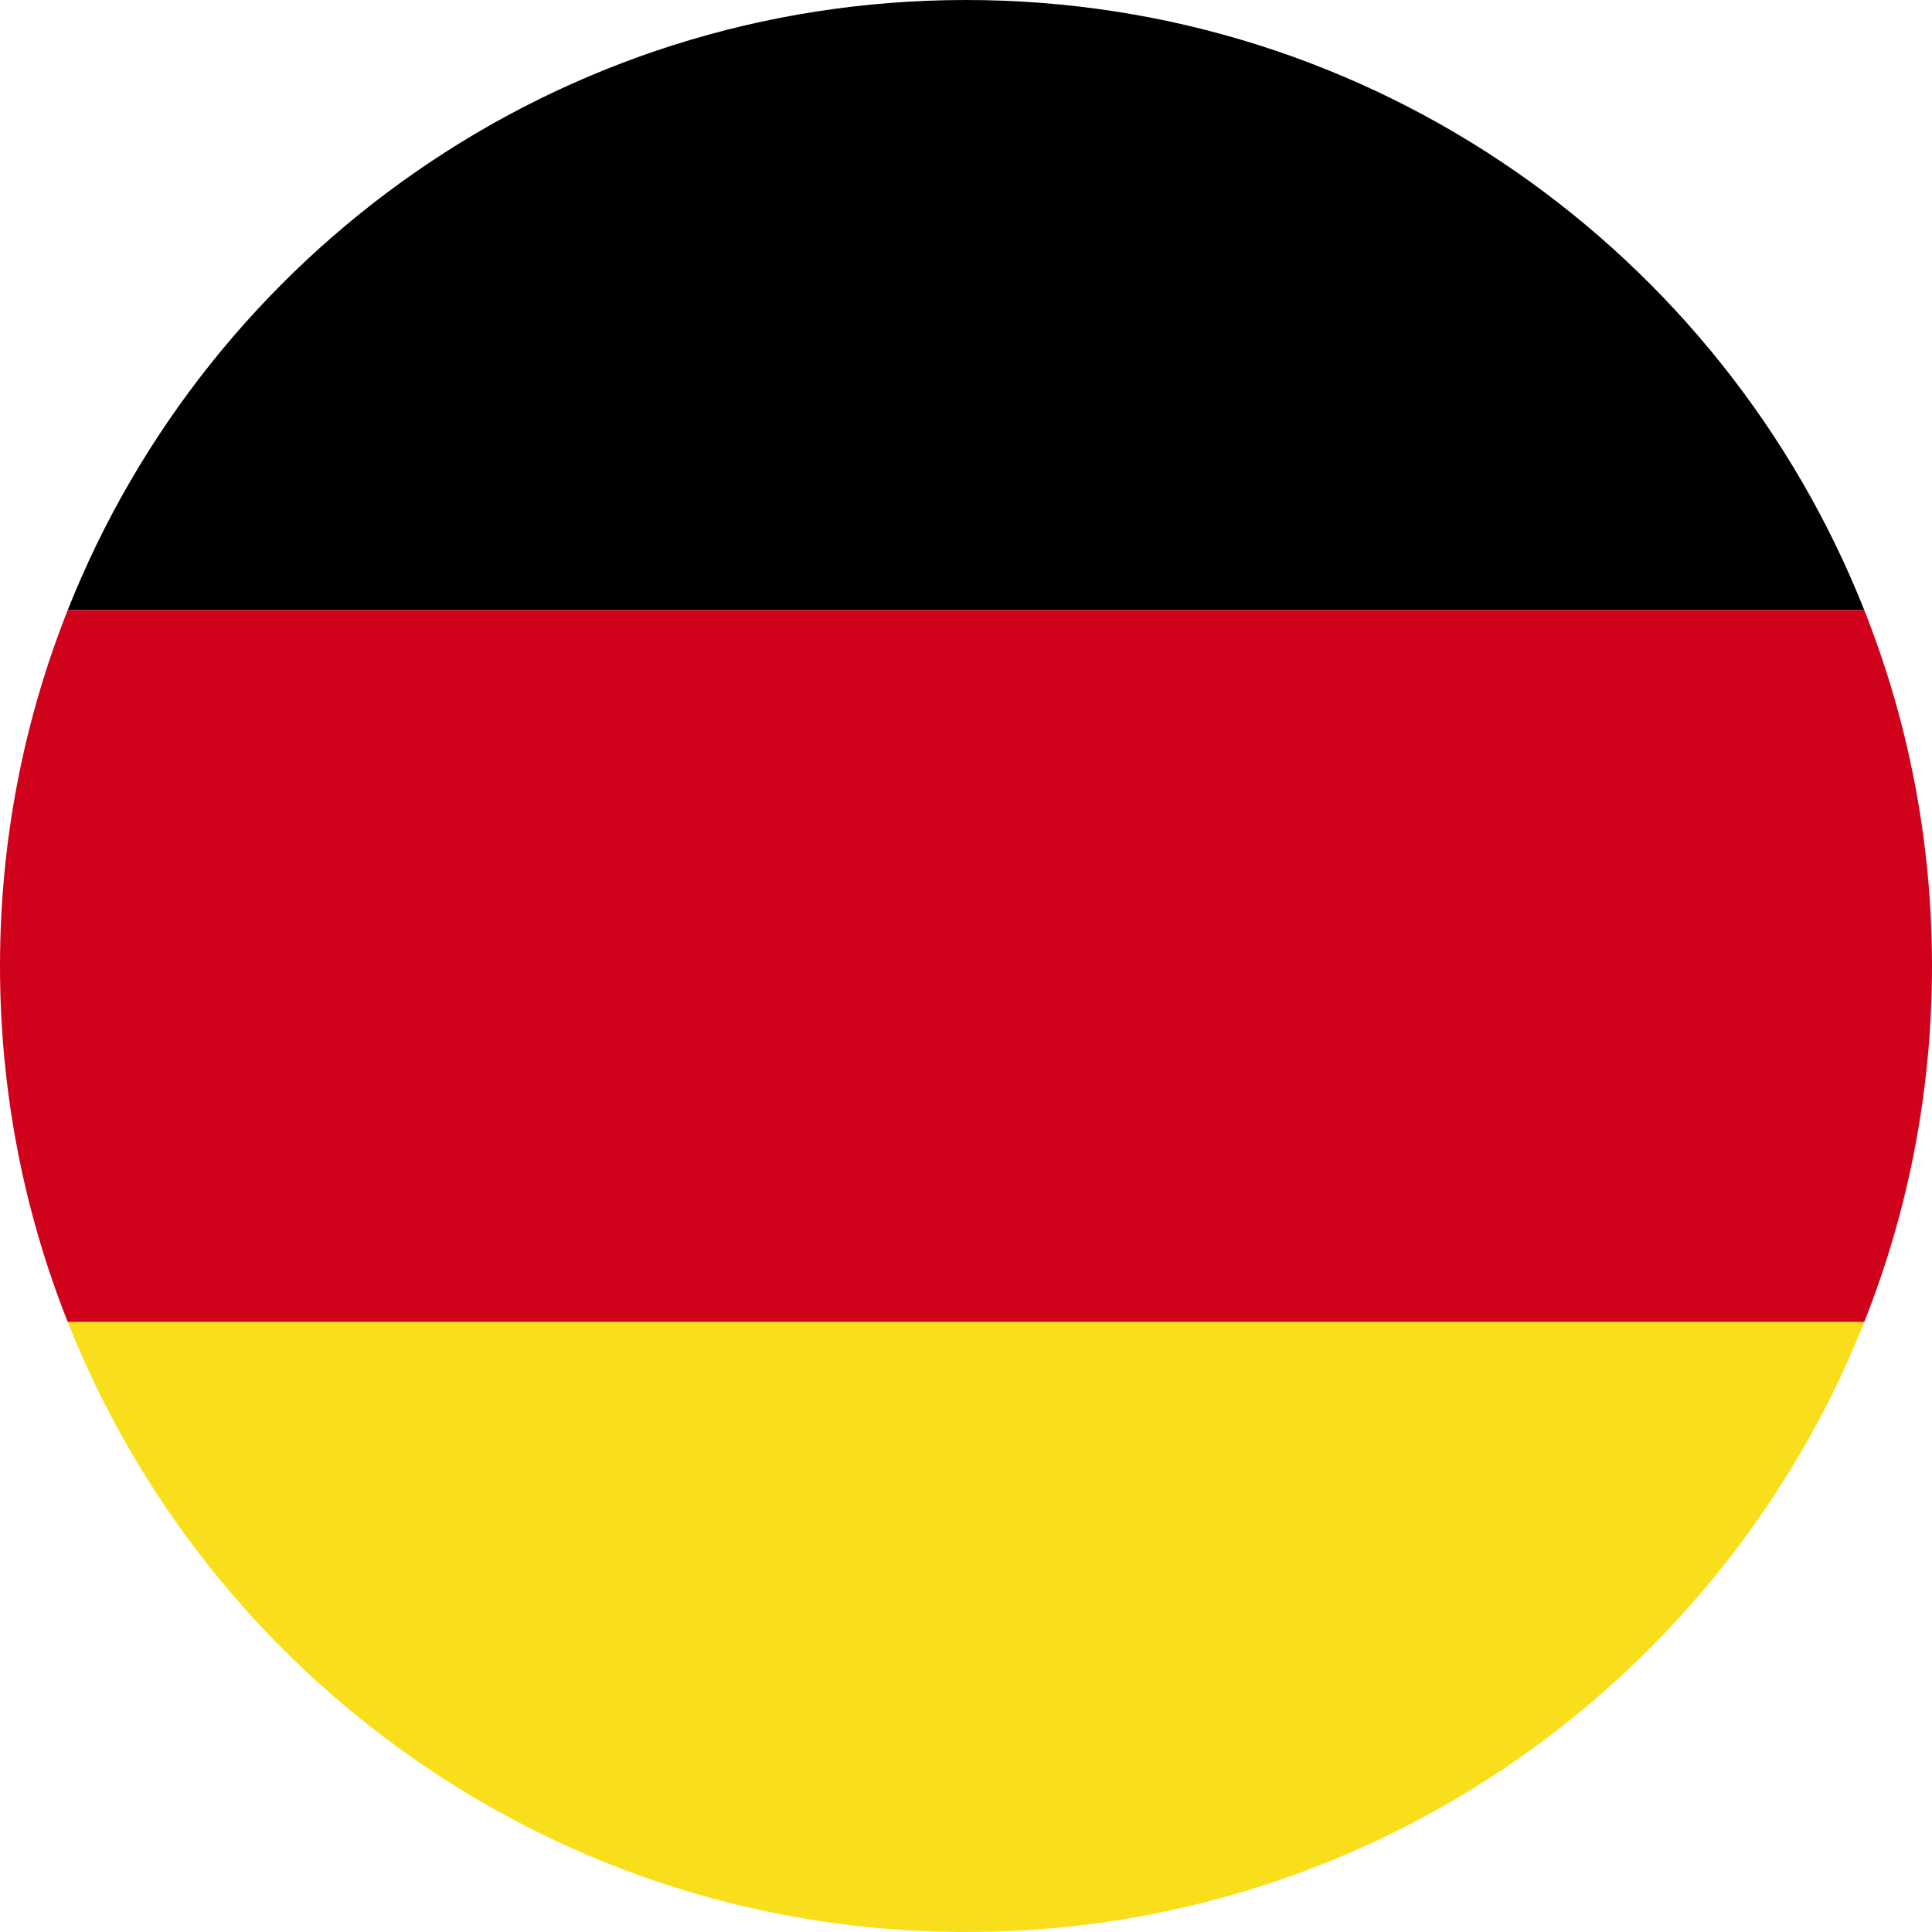
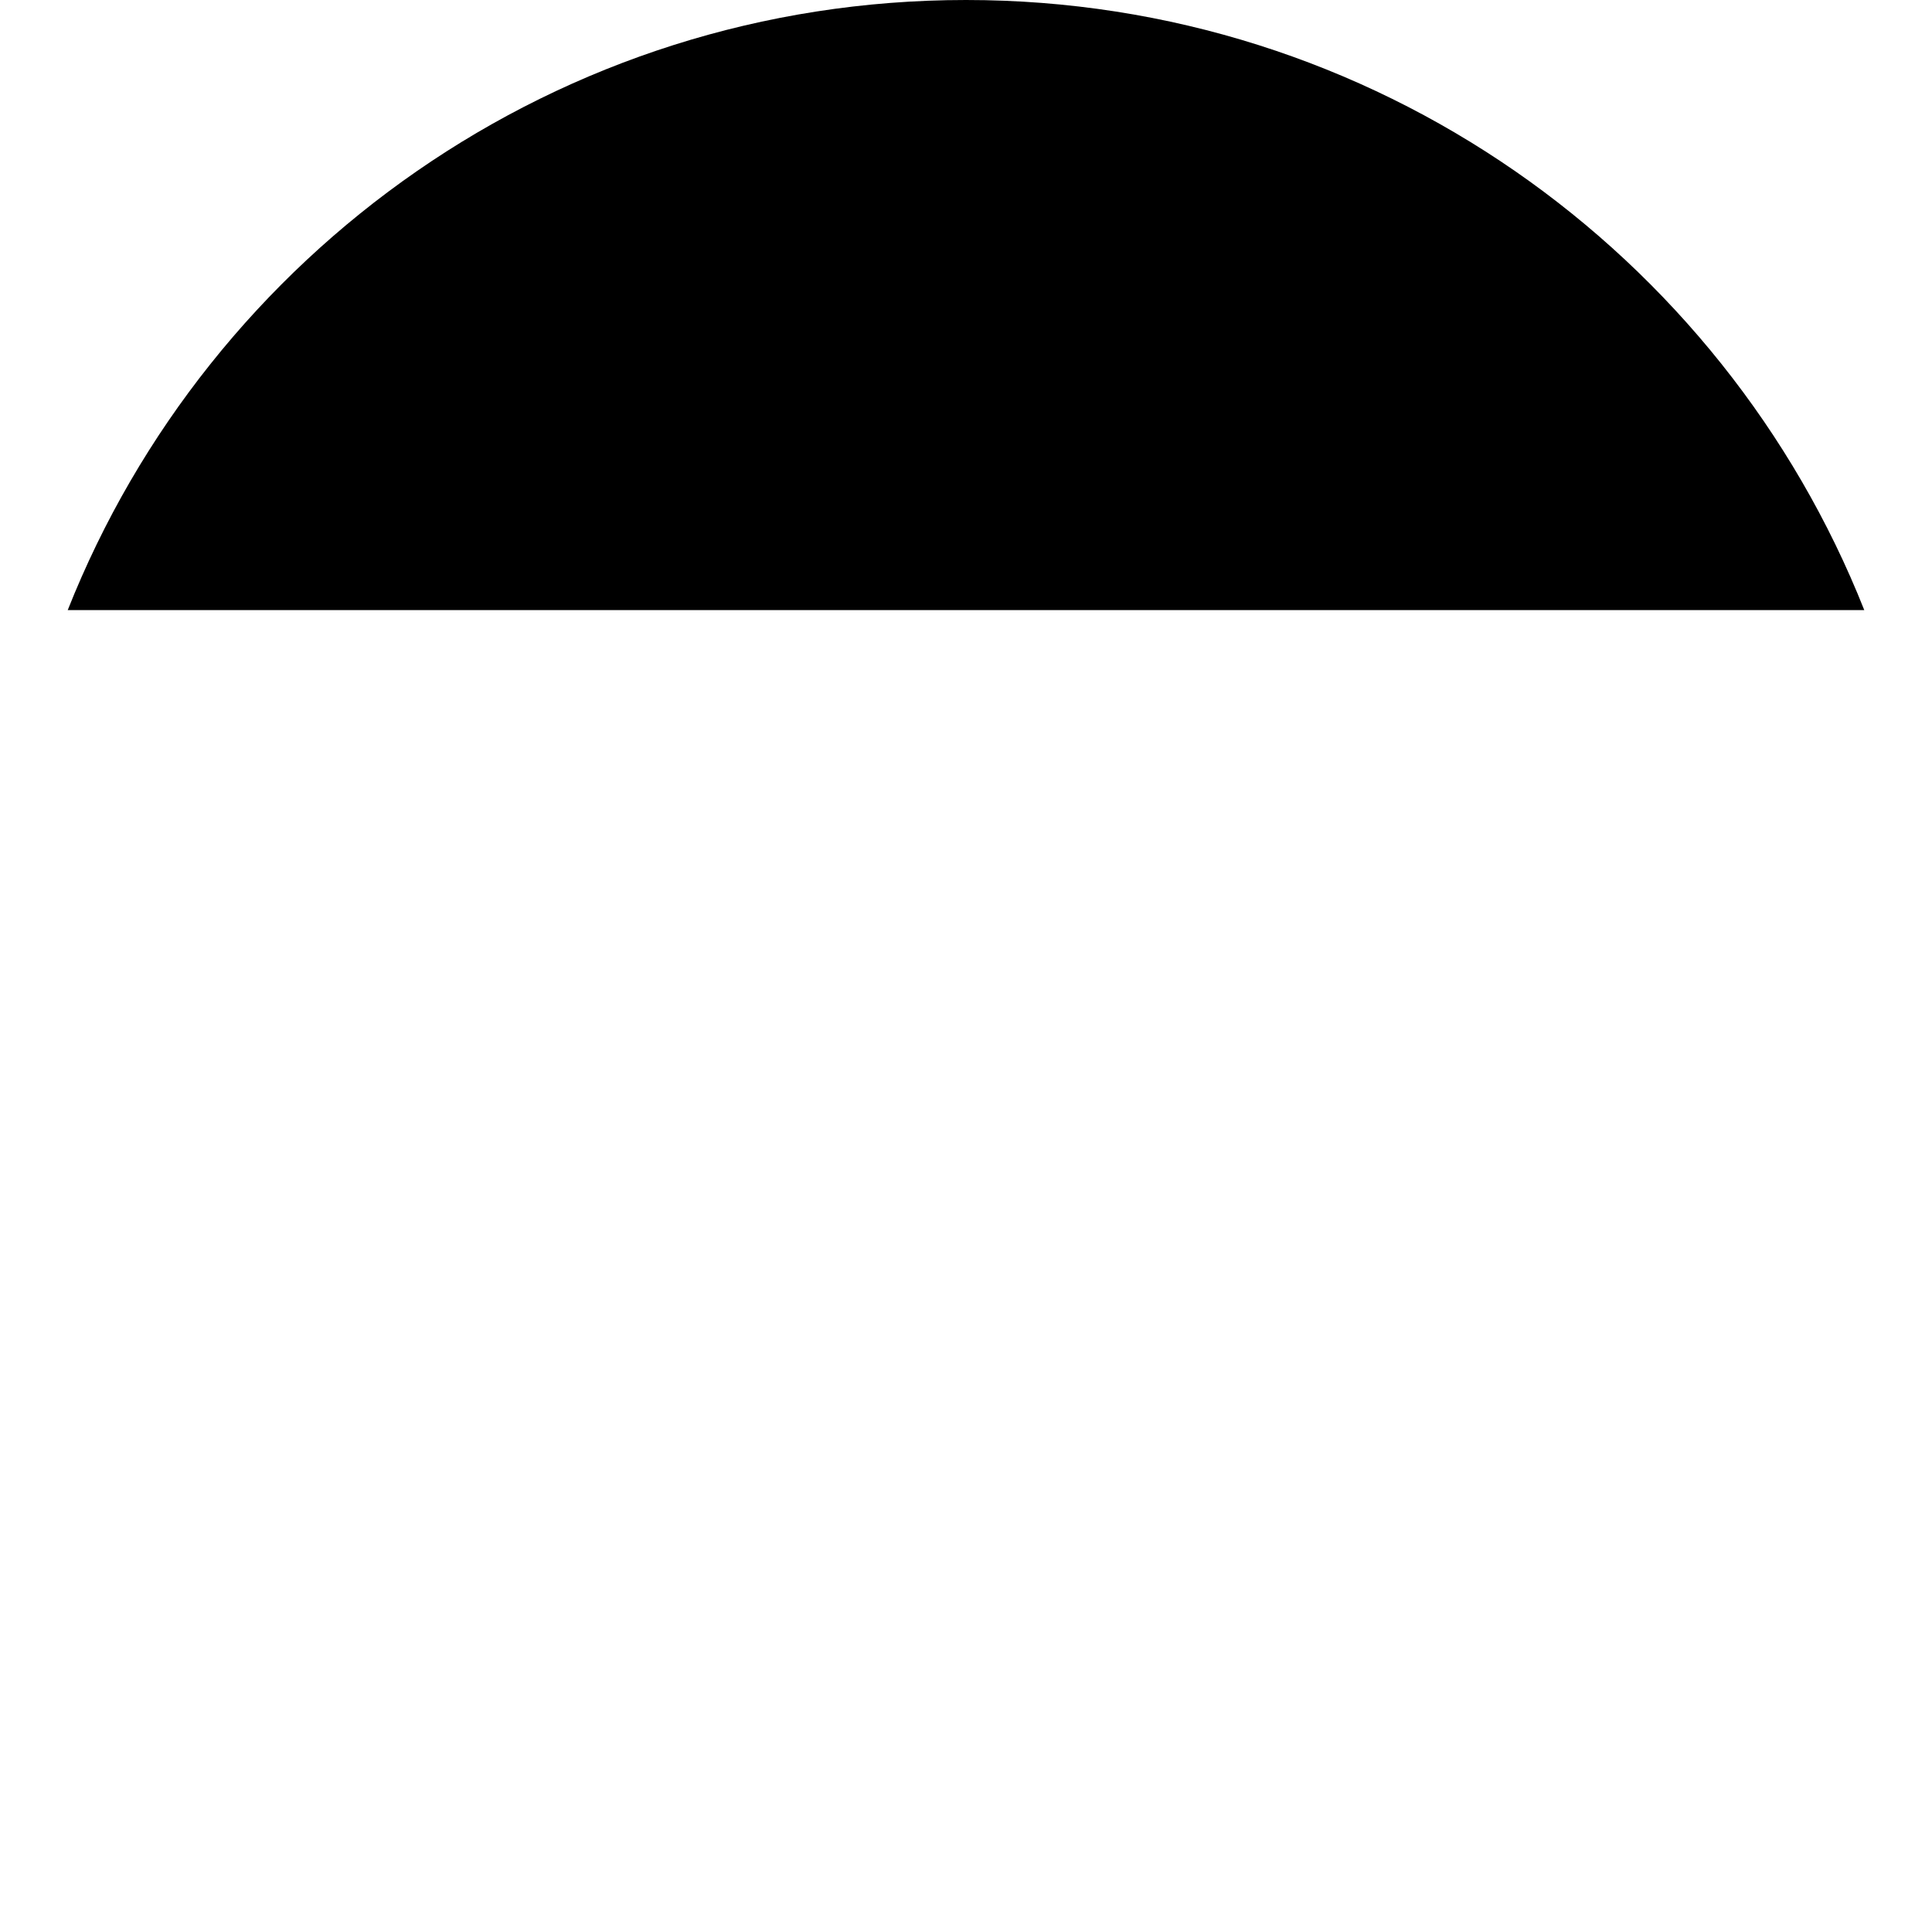
<svg xmlns="http://www.w3.org/2000/svg" width="19" height="19" viewBox="0 0 19 19">
  <g fill="none" fill-rule="evenodd" stroke="none" stroke-width="1">
-     <path d="M18.334,13 C16.941,16.515 13.511,19 9.5,19 C5.489,19 2.059,16.515 0.666,13 L18.334,13 L18.334,13 Z" fill="#F8DE1B" />
    <path d="M18.334,6 C16.941,2.485 13.511,0 9.5,0 C5.489,0 2.059,2.485 0.666,6 L18.334,6 L18.334,6 Z" fill="#000000" />
-     <path d="M18.334,13 C18.764,11.917 19,10.736 19,9.5 C19,8.264 18.764,7.083 18.334,6 L0.666,6 C0.236,7.083 0,8.264 0,9.5 C0,10.736 0.236,11.917 0.666,13 L18.334,13 L18.334,13 Z" fill="#D0011B" />
  </g>
</svg>